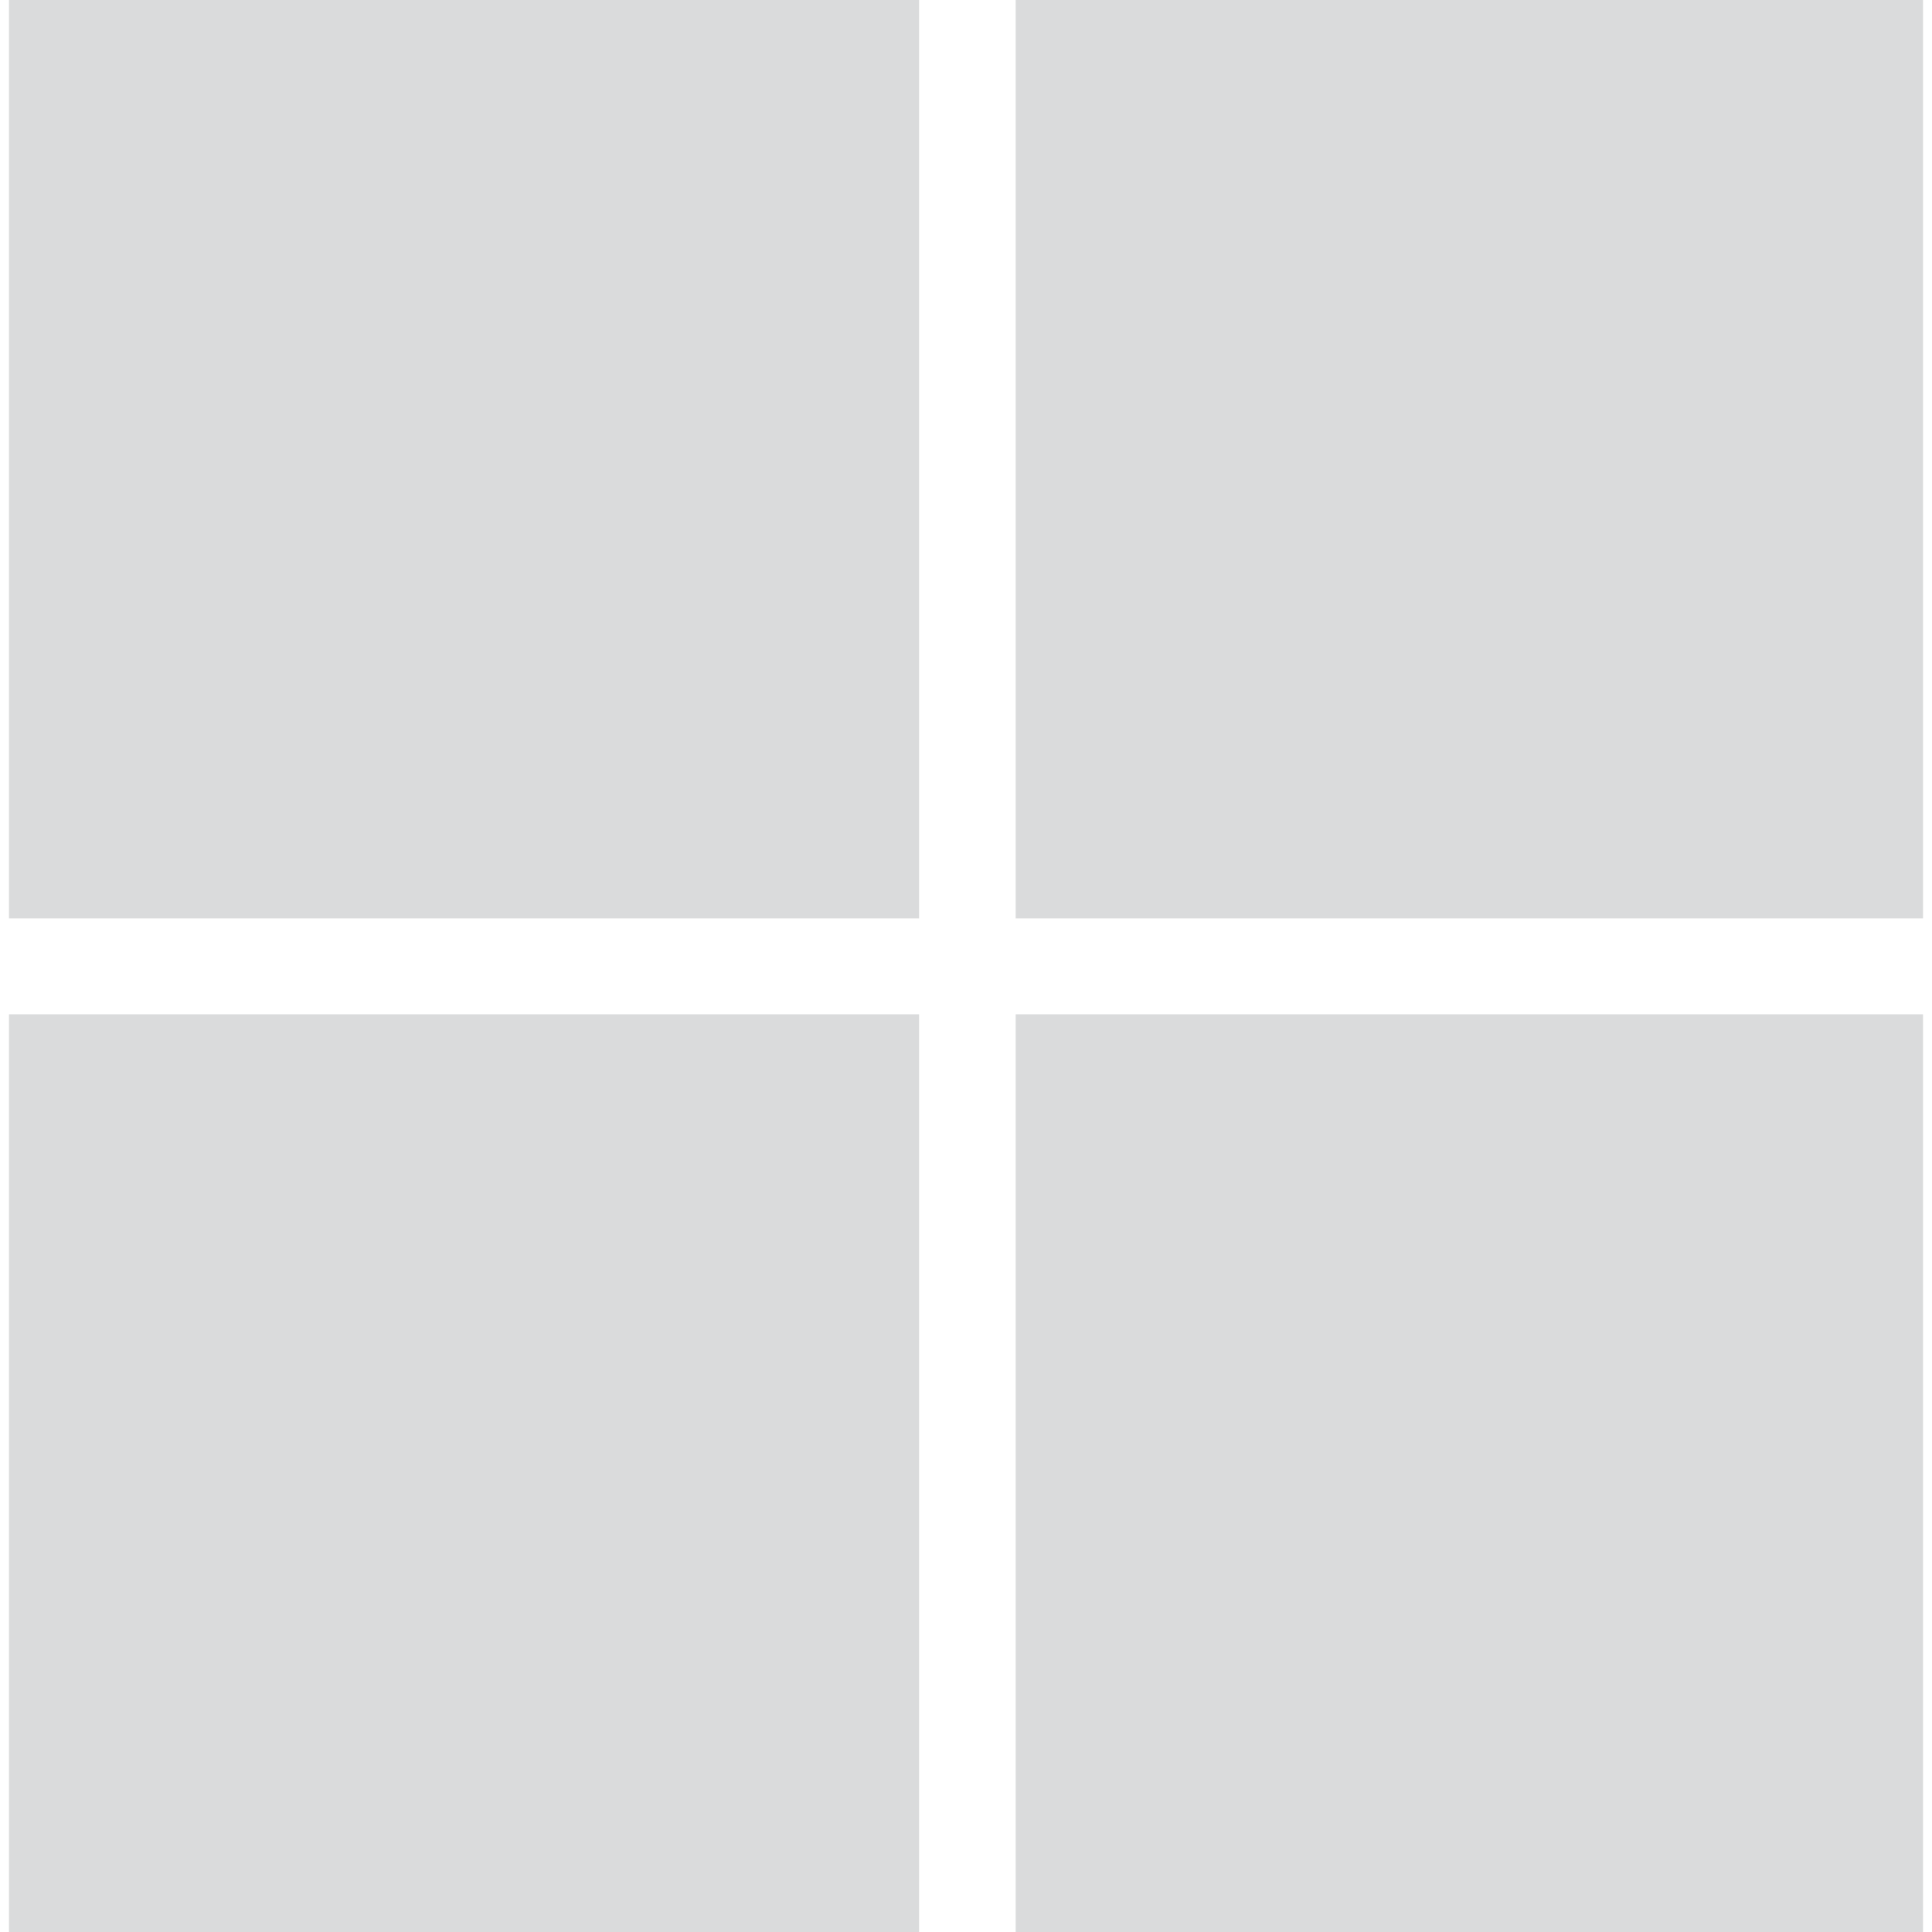
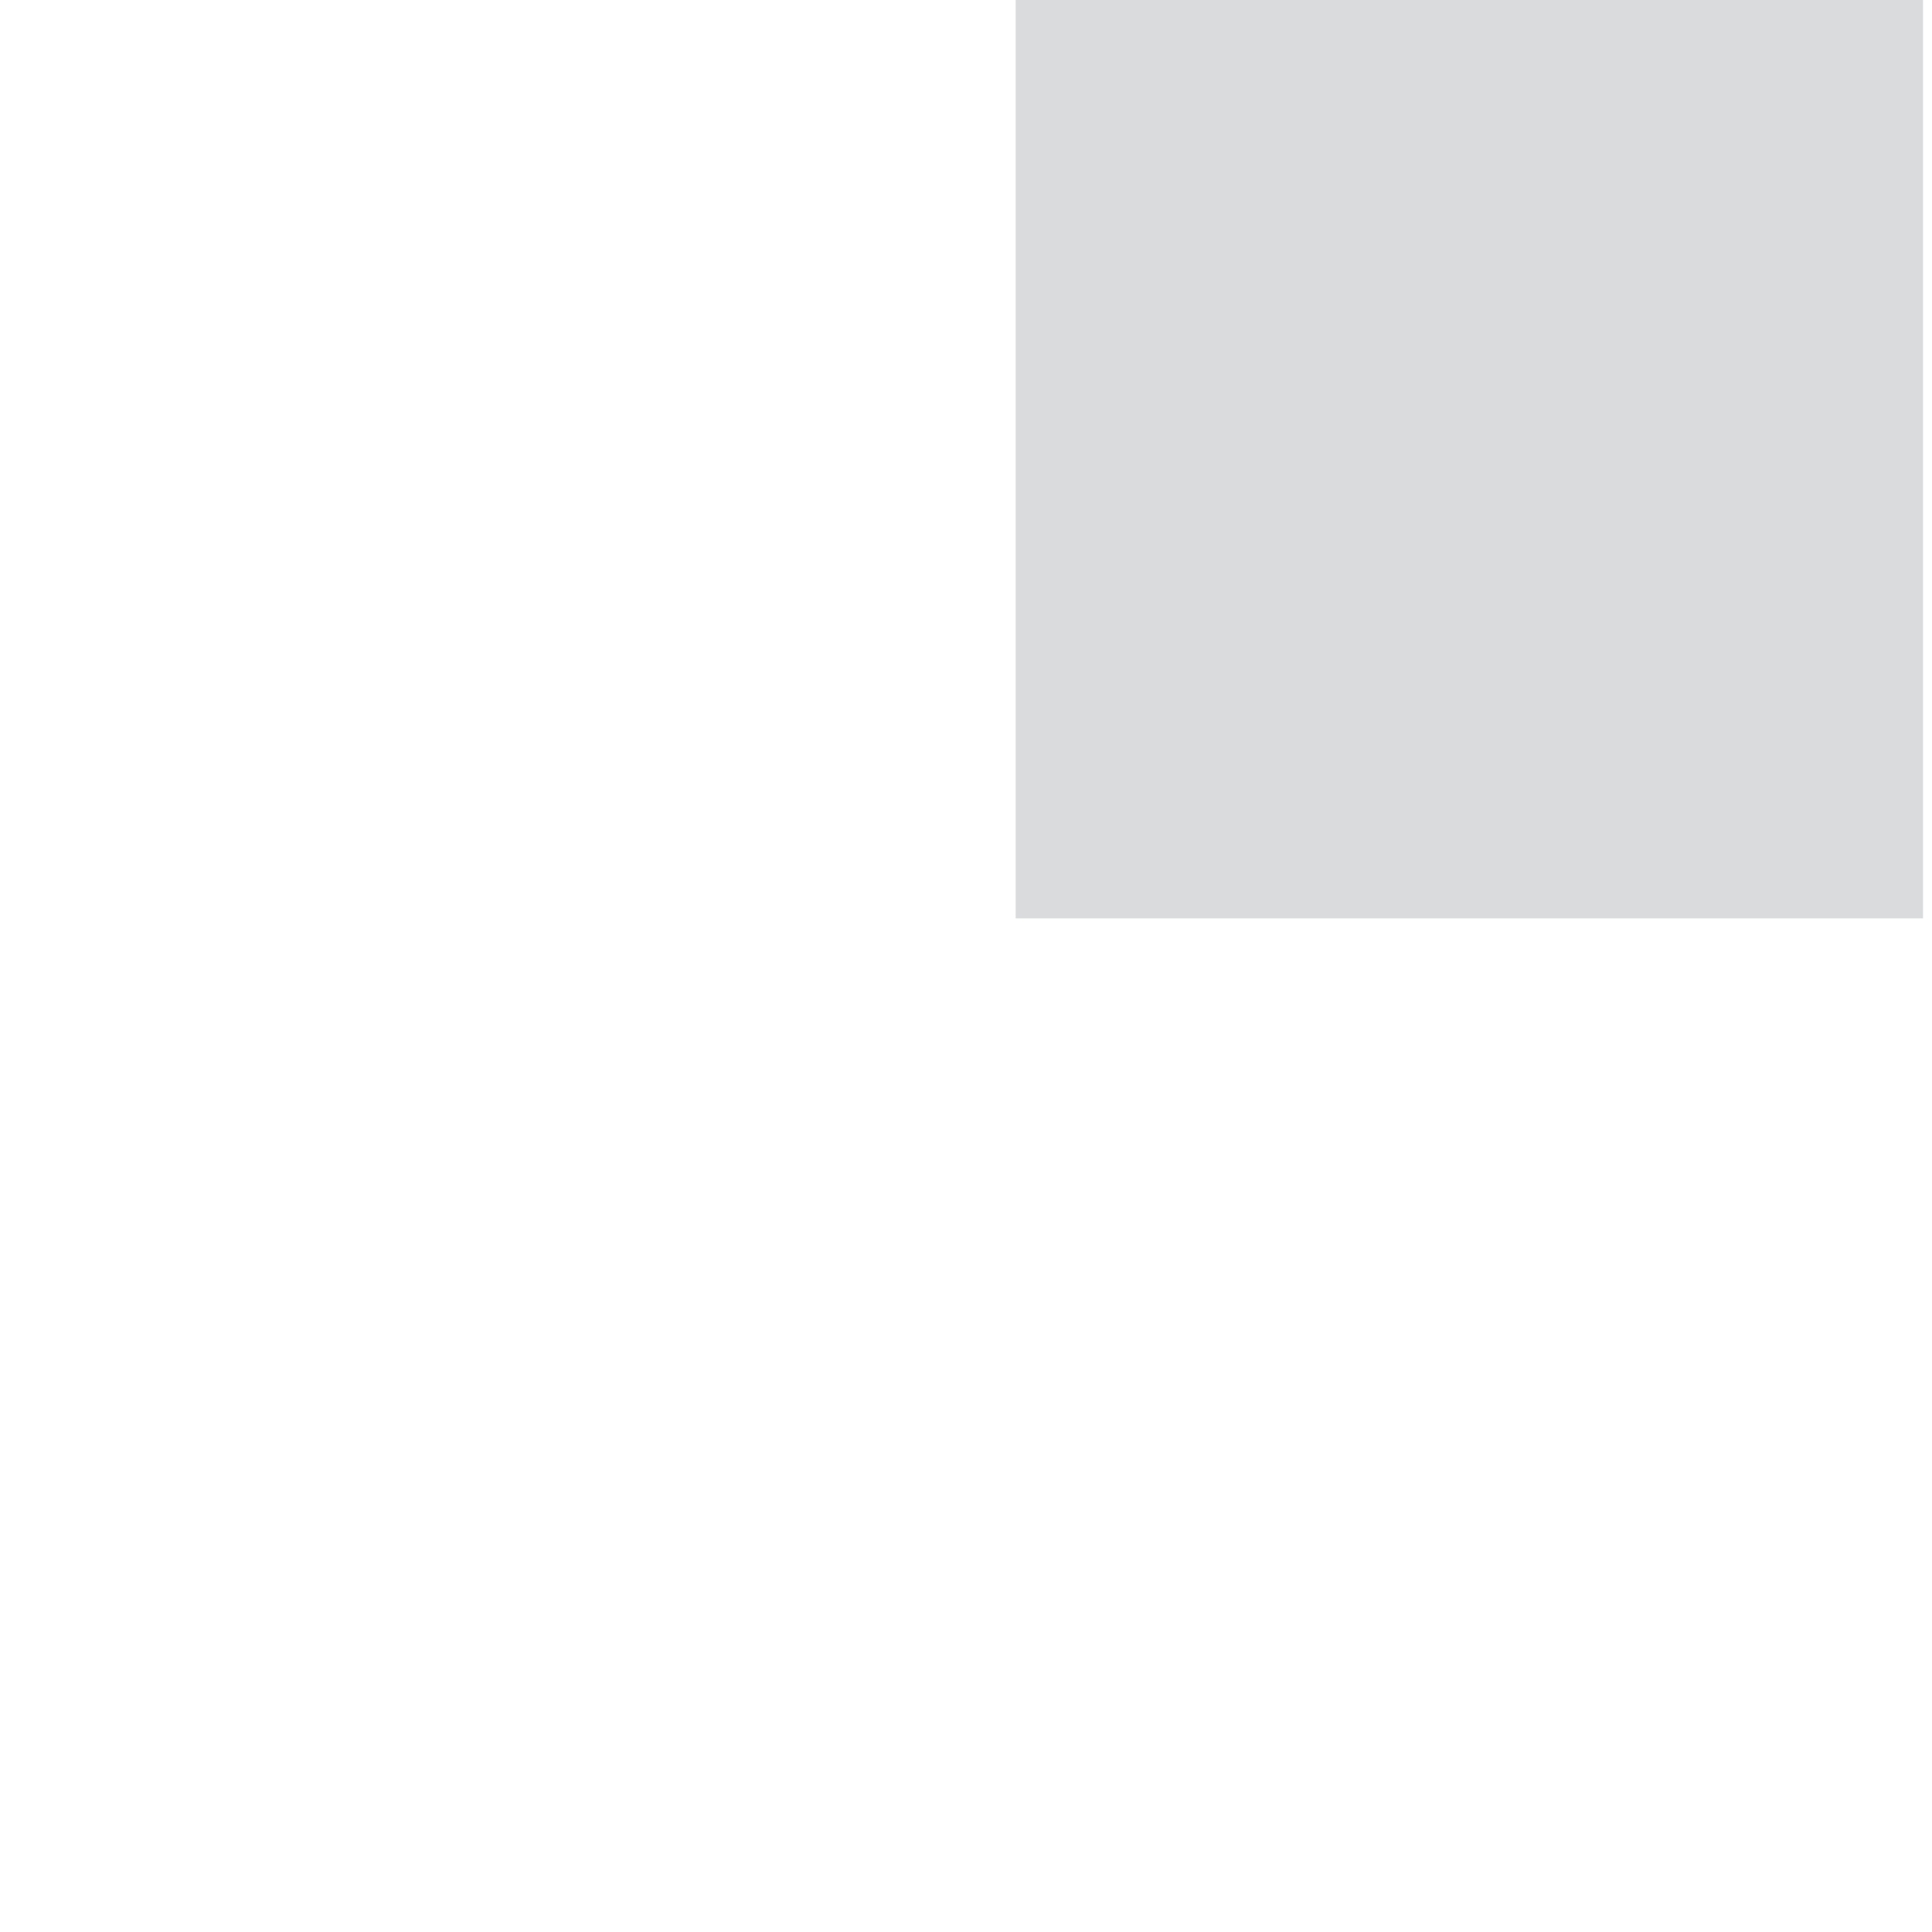
<svg xmlns="http://www.w3.org/2000/svg" id="Layer_1" data-name="Layer 1" width="29.103" height="29.103" viewBox="0 0 27.74 28">
  <defs>
    <style>.cls-1{fill:#dadbdc;fill-rule:evenodd;}</style>
  </defs>
-   <path class="cls-1" d="M0,13.31H13.19V0H0Z" />
  <path class="cls-1" d="M14.59,13.31H27.74V0H14.59Z" />
-   <path class="cls-1" d="M0,28H13.19V14.7H0Z" />
-   <path class="cls-1" d="M14.59,28H27.74V14.7H14.59Z" />
</svg>